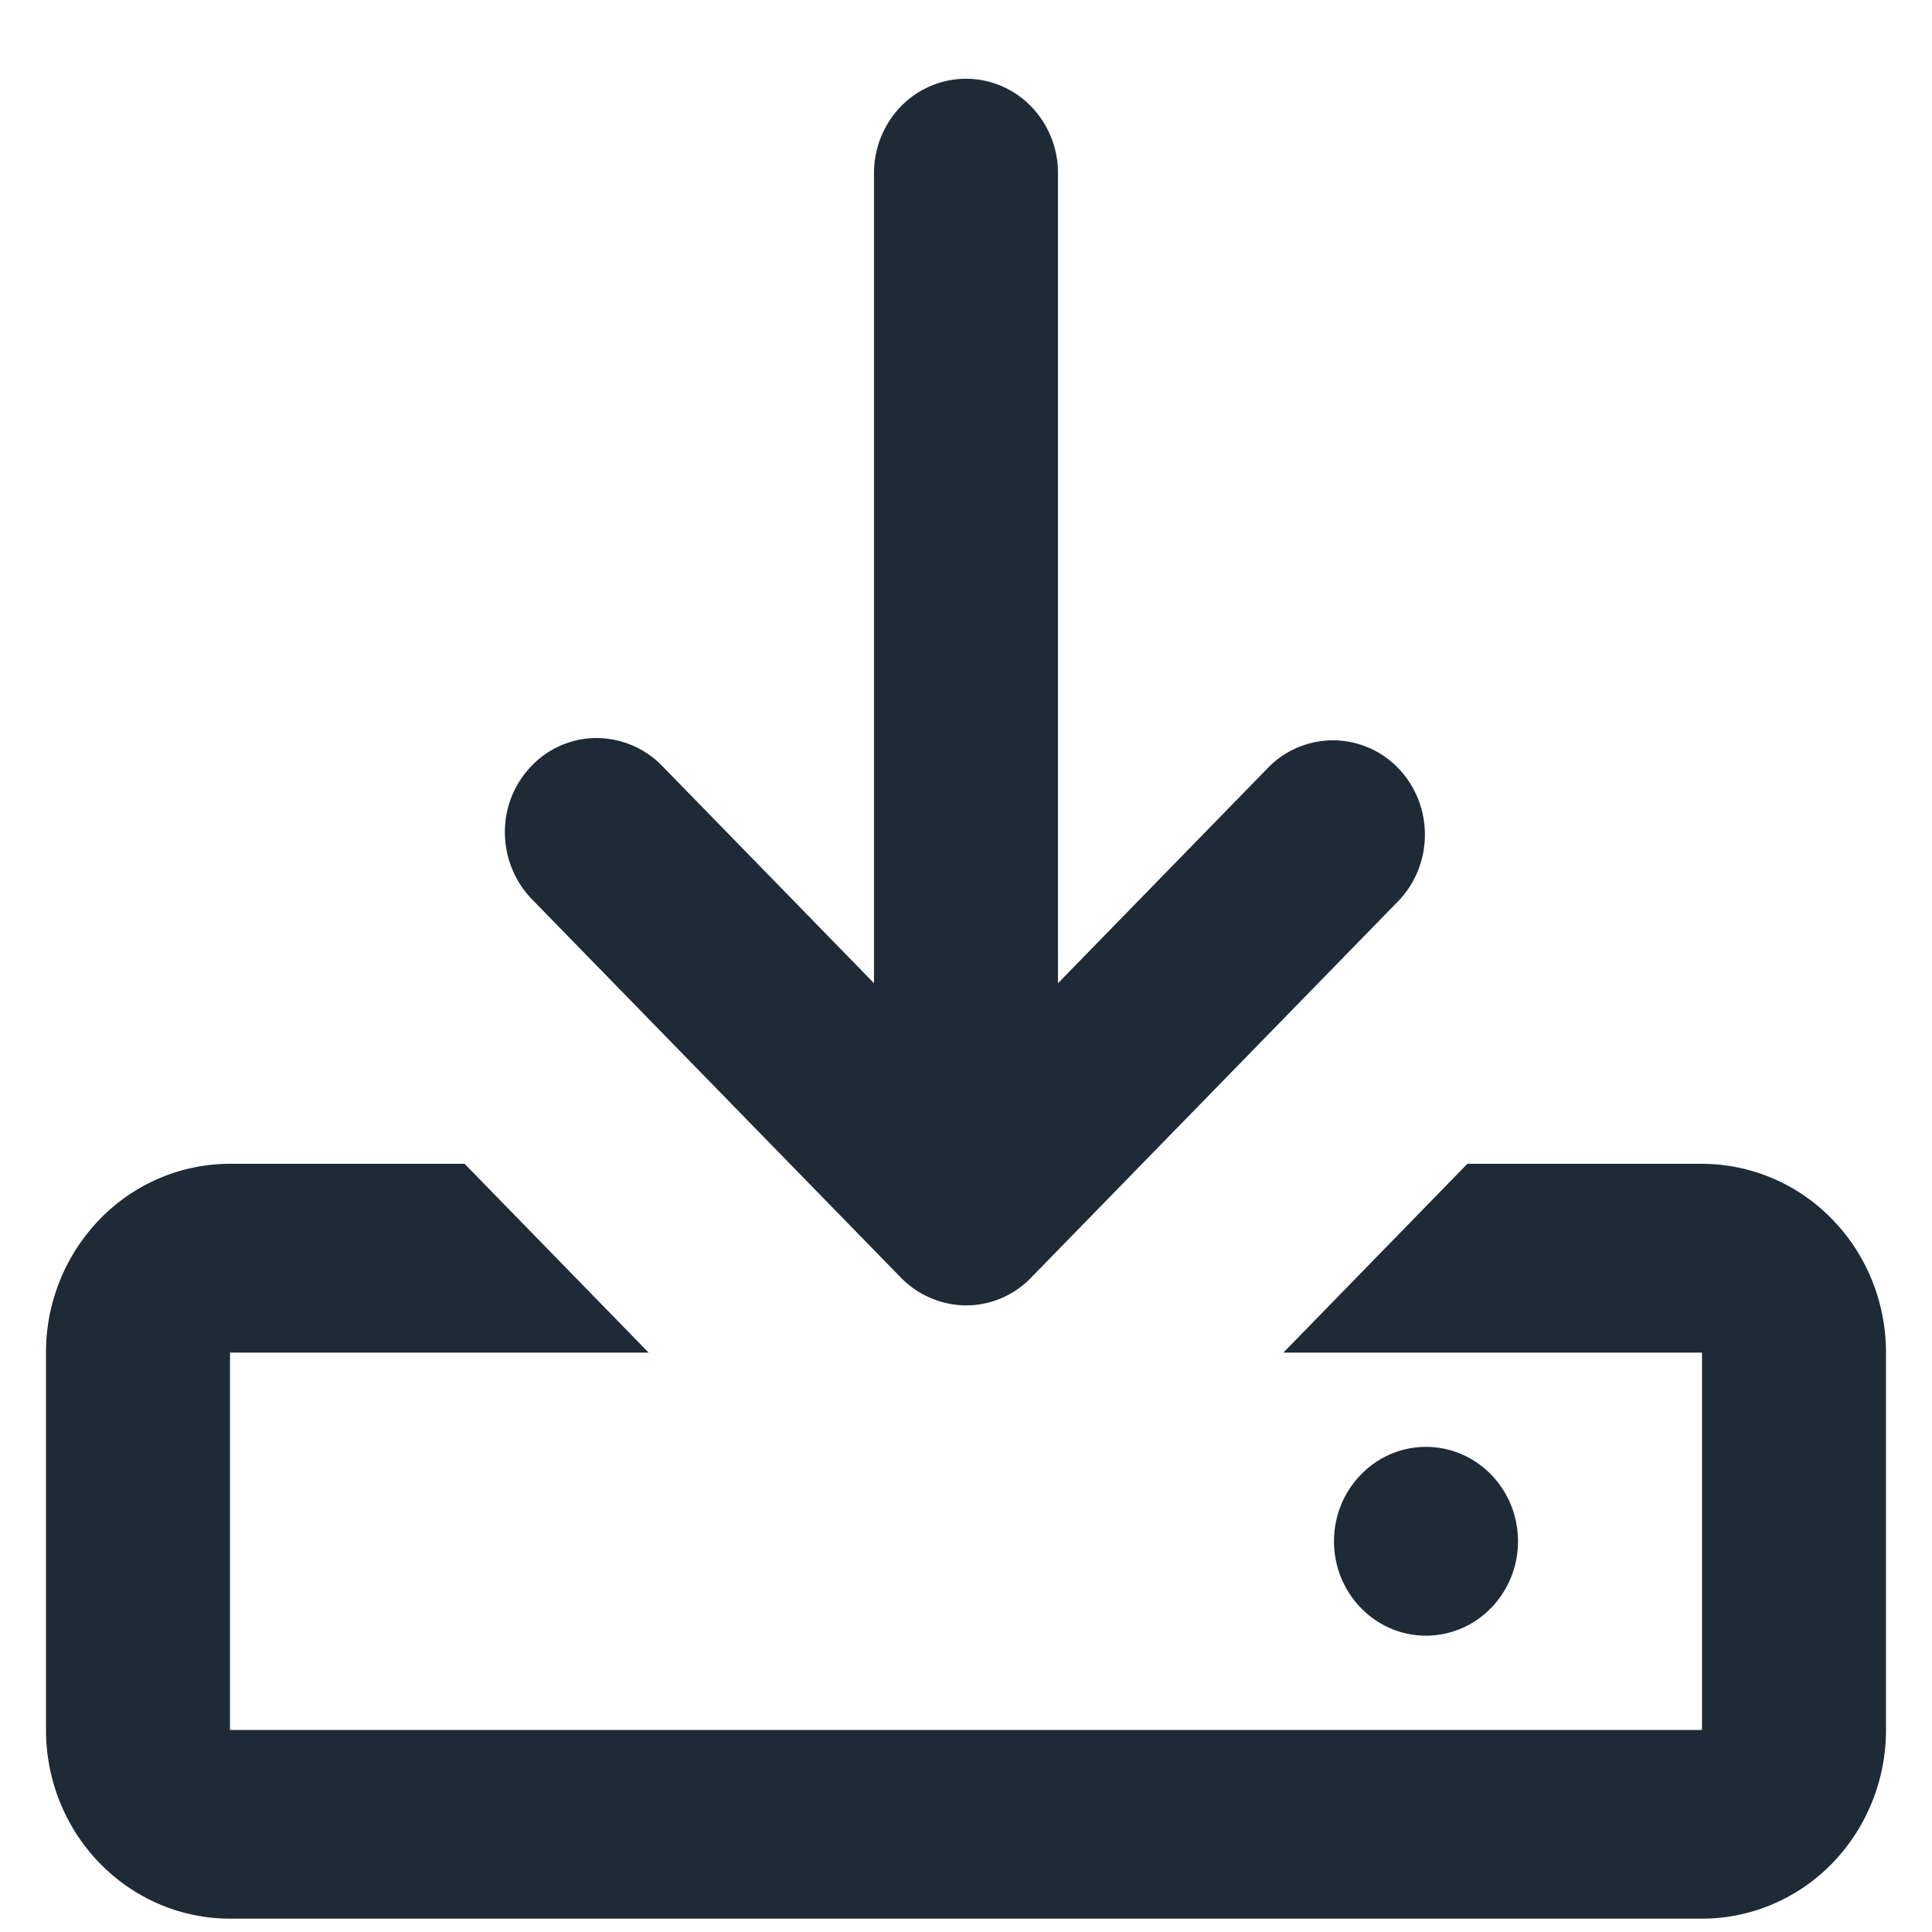
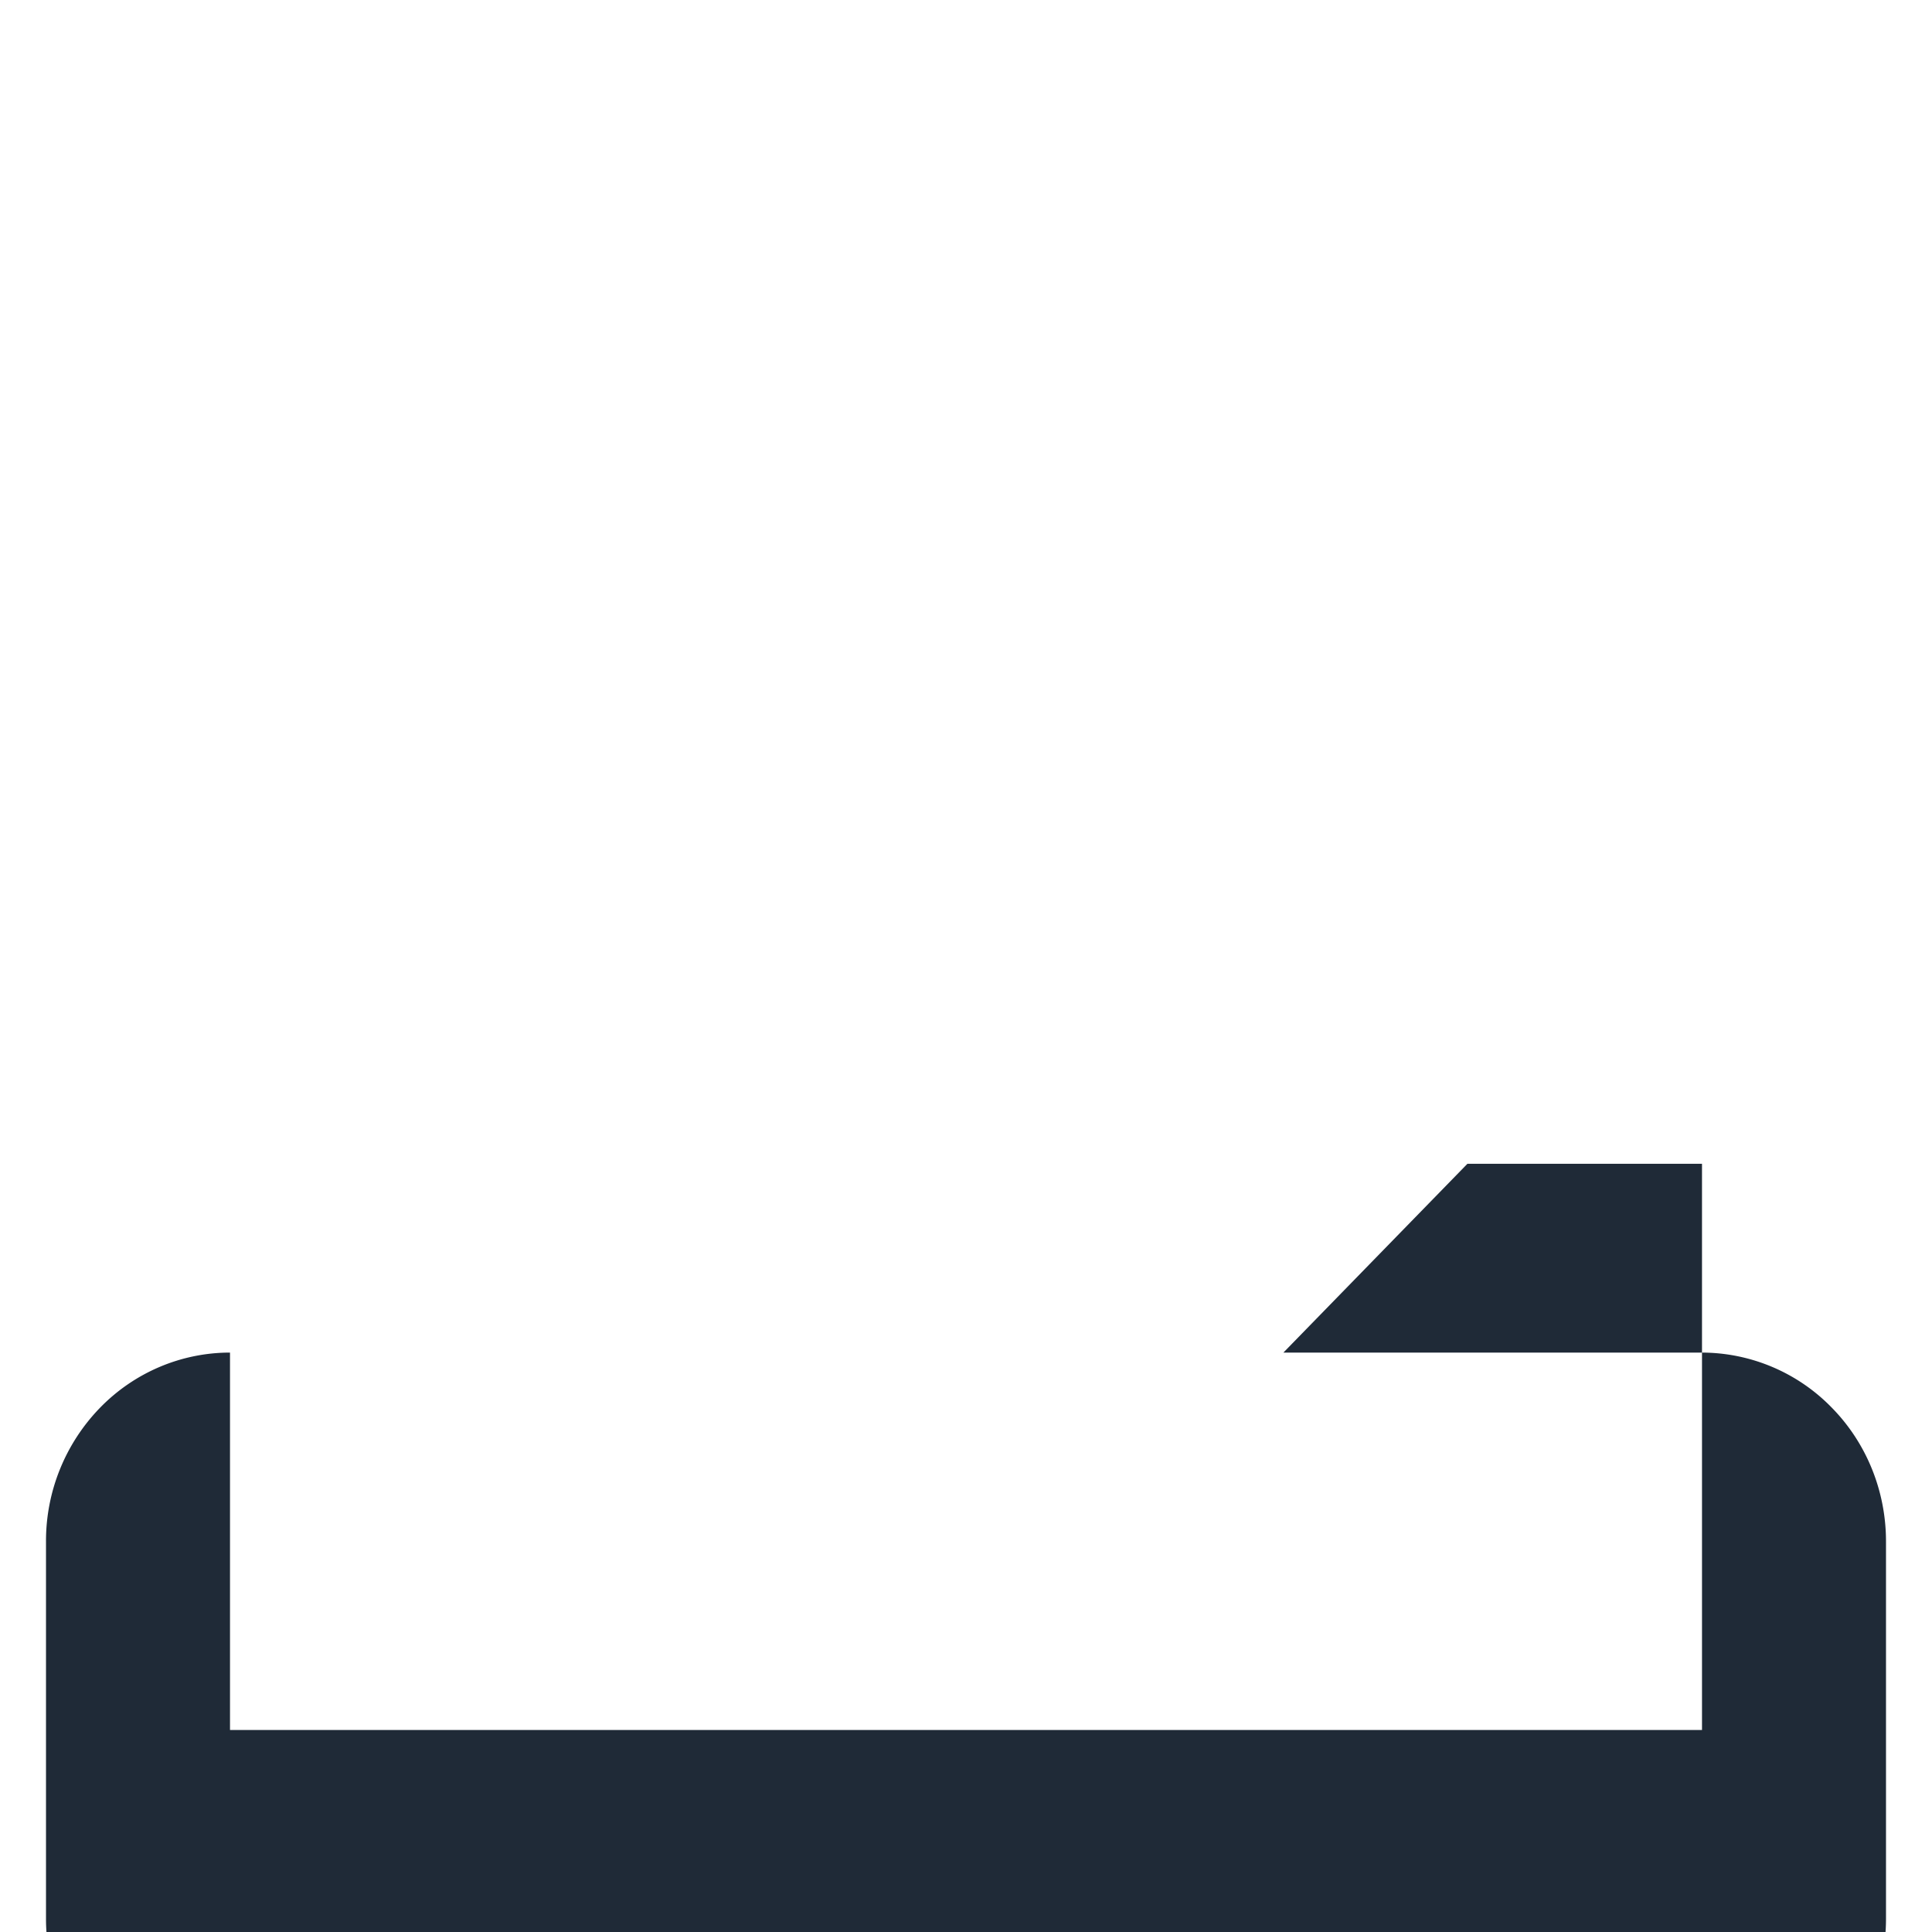
<svg xmlns="http://www.w3.org/2000/svg" width="21" height="21" viewBox="0 0 21 21" fill="none">
-   <path d="M18.5 12.65h-2.55l-2 2.052h4.55v4.102h-16v-4.102h4.55l-2-2.052H2.5c-.53 0-1.04.216-1.414.601a2.078 2.078 0 0 0-.586 1.45v4.103c0 .544.21 1.066.586 1.45.375.385.884.601 1.414.601h16c.53 0 1.04-.216 1.414-.6.375-.385.586-.907.586-1.45v-4.103c0-.544-.21-1.066-.586-1.45a1.975 1.975 0 0 0-1.414-.602z" fill="#1F2A37" />
-   <path d="M9.792 13.887a1 1 0 0 0 .708.302.979.979 0 0 0 .708-.302l4-4.102a1.04 1.04 0 0 0 .28-.722 1.04 1.04 0 0 0-.292-.716.988.988 0 0 0-.699-.3.987.987 0 0 0-.703.287L11.5 10.687V1.881a1.04 1.04 0 0 0-.293-.725.987.987 0 0 0-.707-.3.988.988 0 0 0-.707.3 1.04 1.04 0 0 0-.293.725v8.806L7.207 8.335a1 1 0 0 0-.71-.313.978.978 0 0 0-.716.3 1.028 1.028 0 0 0-.293.735 1.048 1.048 0 0 0 .305.729l3.999 4.101zM15.5 17.779c.552 0 1-.46 1-1.026 0-.567-.448-1.026-1-1.026s-1 .46-1 1.026c0 .566.448 1.026 1 1.026z" fill="#1F2A37" />
+   <path d="M18.5 12.65h-2.55l-2 2.052h4.55v4.102h-16v-4.102h4.55H2.5c-.53 0-1.04.216-1.414.601a2.078 2.078 0 0 0-.586 1.45v4.103c0 .544.21 1.066.586 1.45.375.385.884.601 1.414.601h16c.53 0 1.04-.216 1.414-.6.375-.385.586-.907.586-1.45v-4.103c0-.544-.21-1.066-.586-1.45a1.975 1.975 0 0 0-1.414-.602z" fill="#1F2A37" />
</svg>